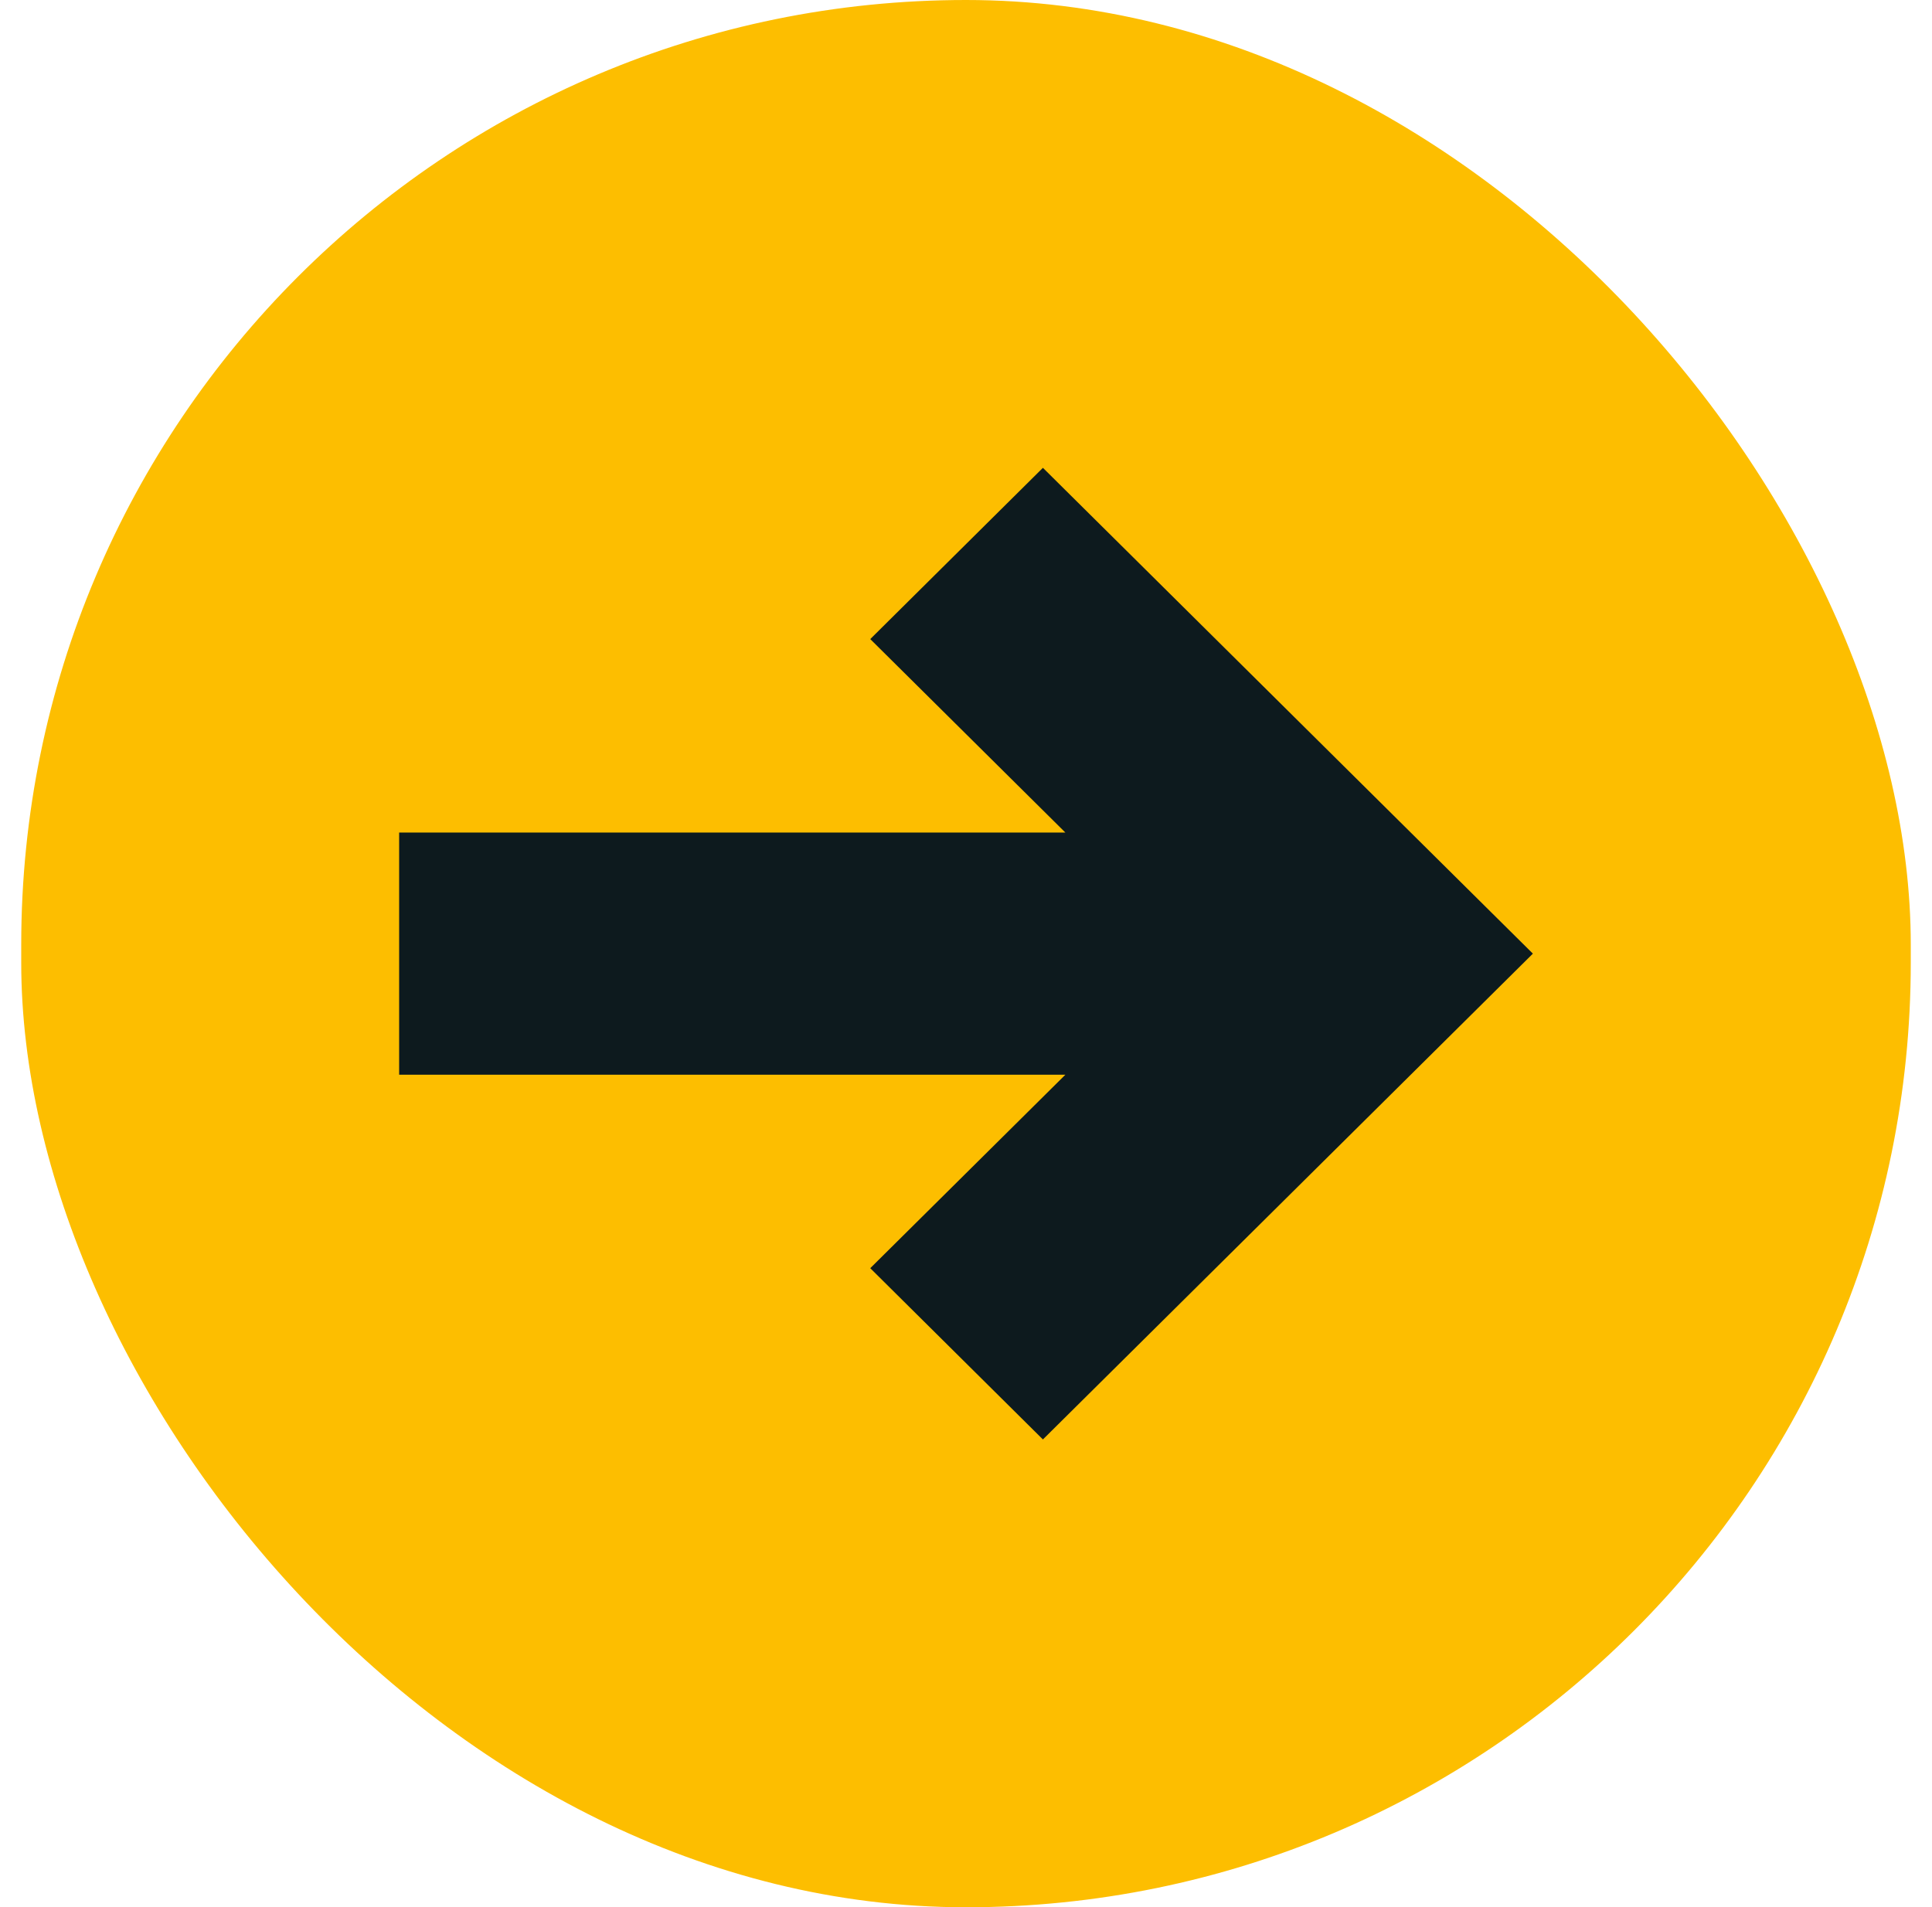
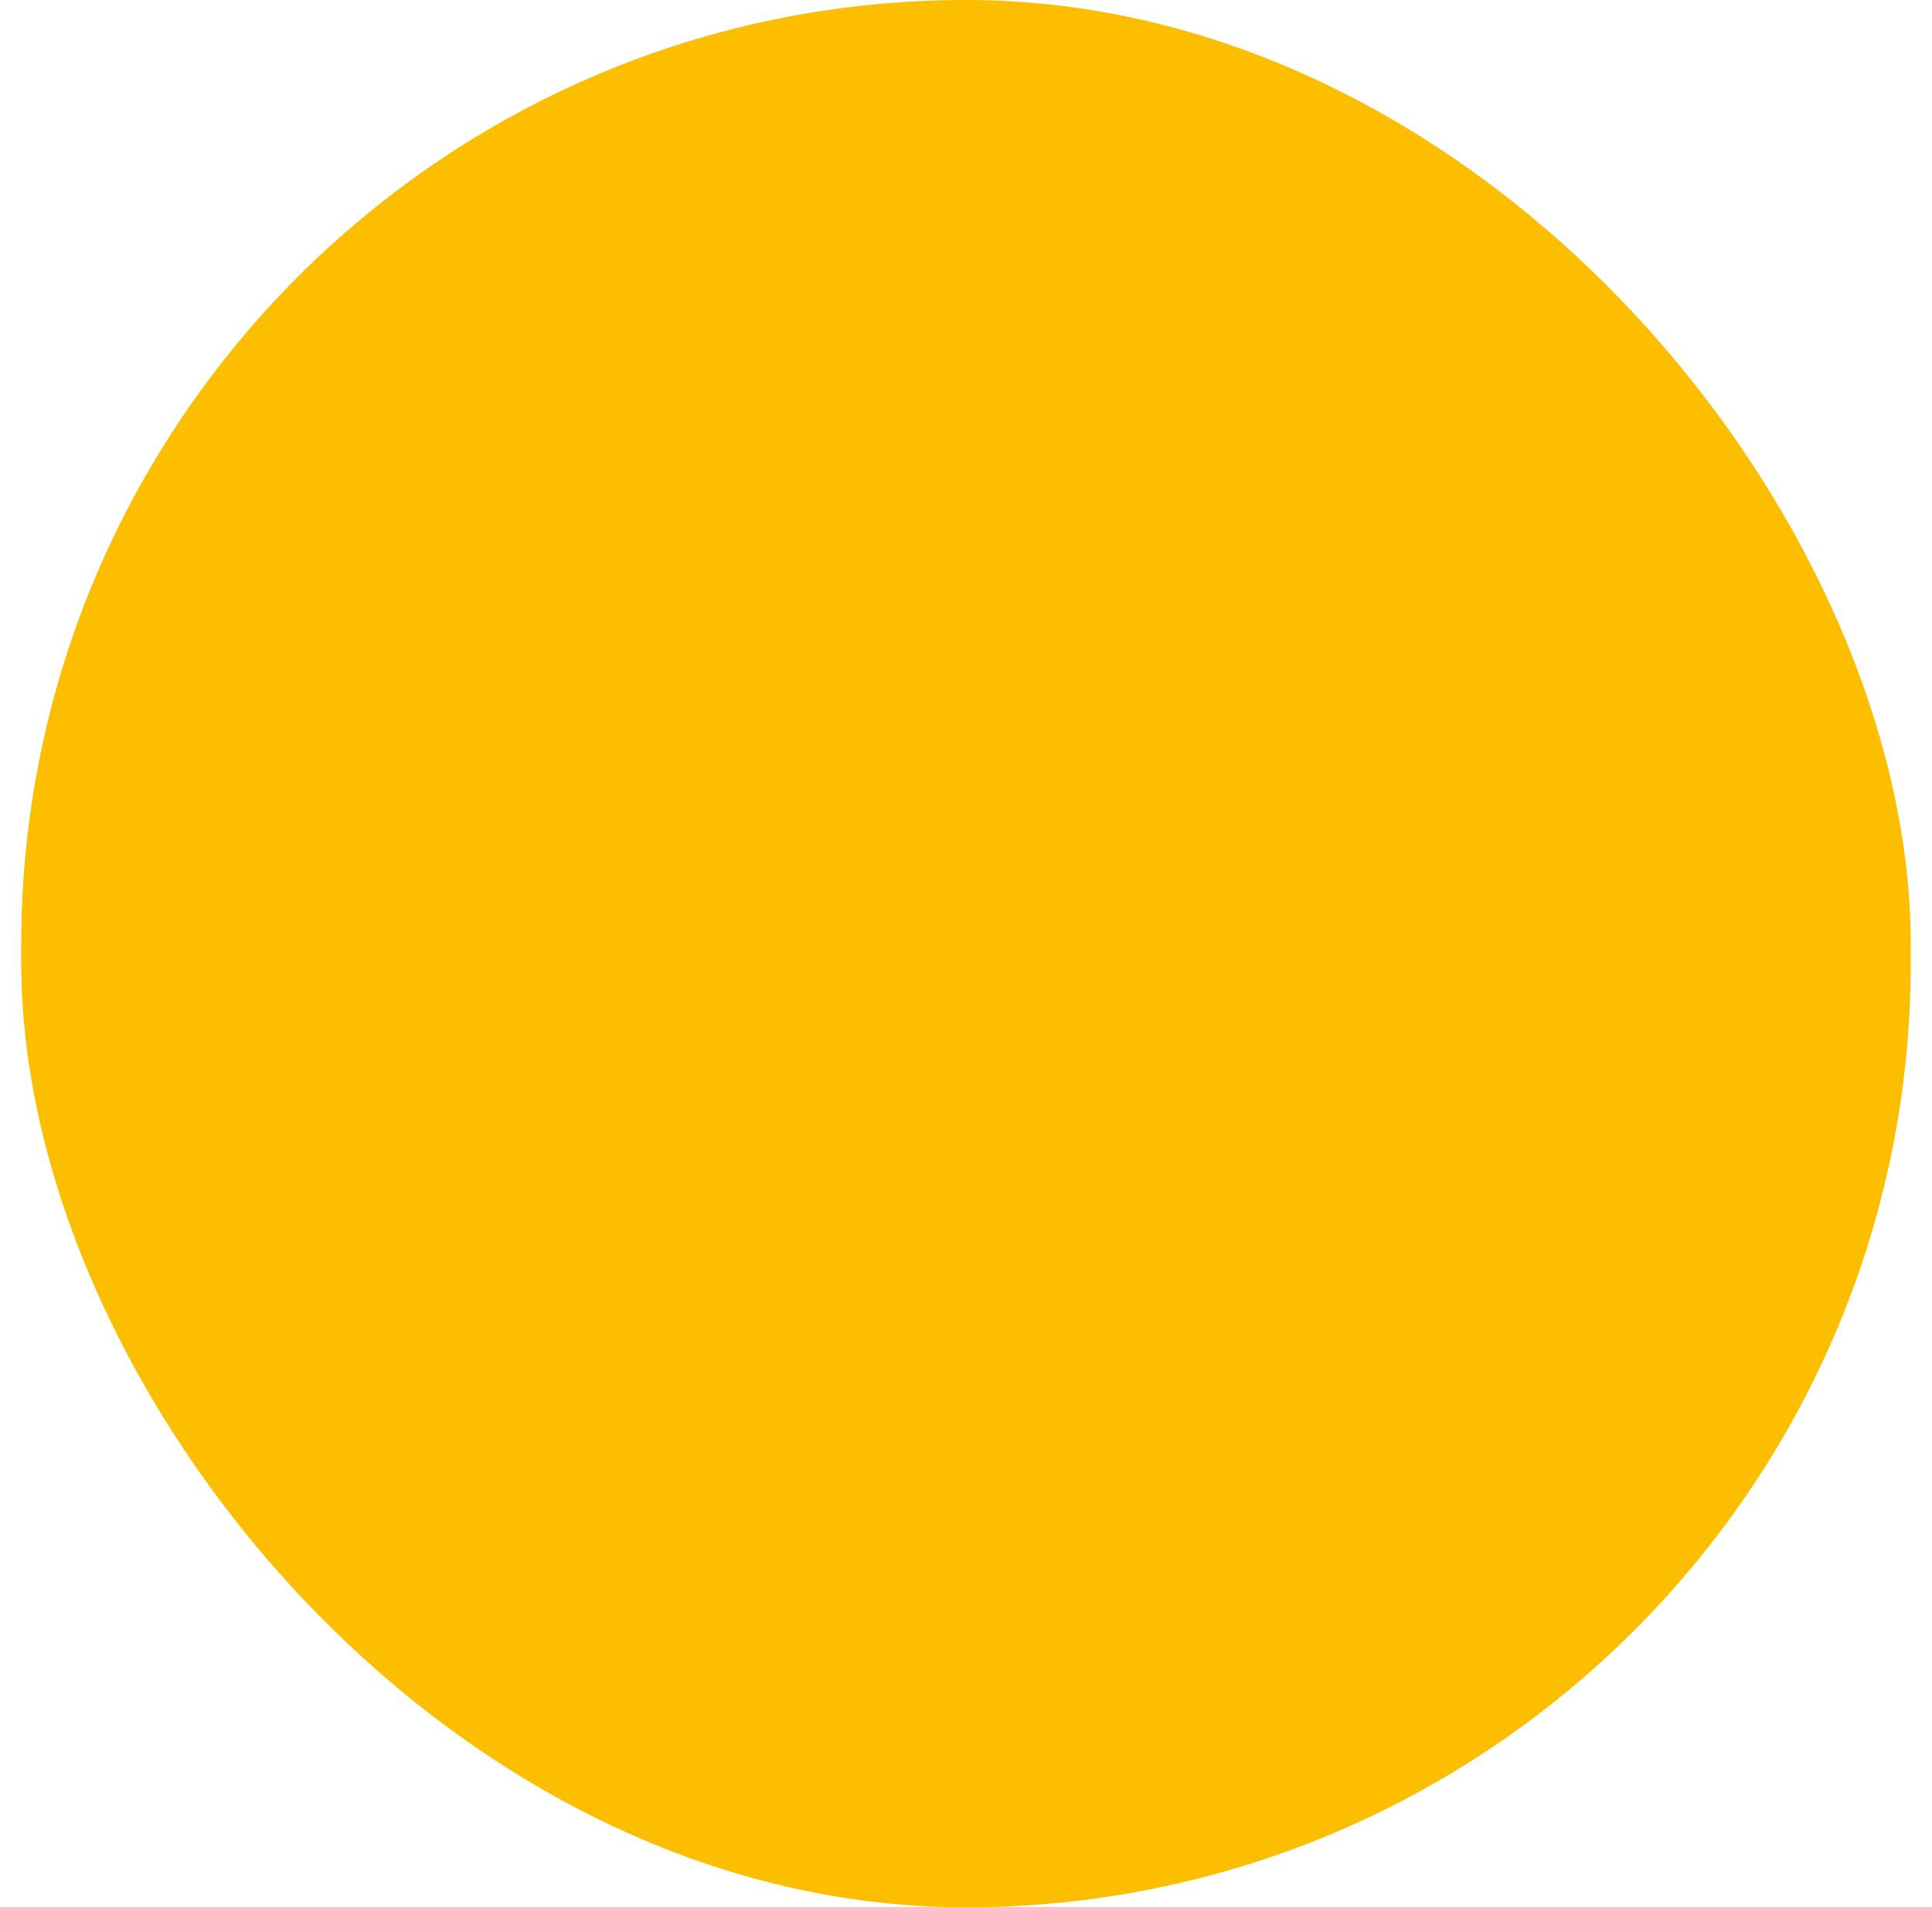
<svg xmlns="http://www.w3.org/2000/svg" viewBox="0 0 79 78" fill="none">
  <rect x="0.868" width="77.264" height="78" rx="38.632" fill="#FDBE00" />
  <g clip-path="url(#clip0_128_7474)">
    <path d="M55.617 31.996L42.645 19.132L35.585 26.136L43.563 34.048H16.321V43.952H43.563L35.585 51.864L42.645 58.868L55.617 46.004L62.68 39L55.617 31.996Z" fill="#0D1A1E" />
  </g>
  <defs>
    <clipPath id="clip0_128_7474">
-       <rect width="46.358" height="39.736" fill="white" transform="translate(16.321 19.132)" />
-     </clipPath>
+       </clipPath>
  </defs>
</svg>